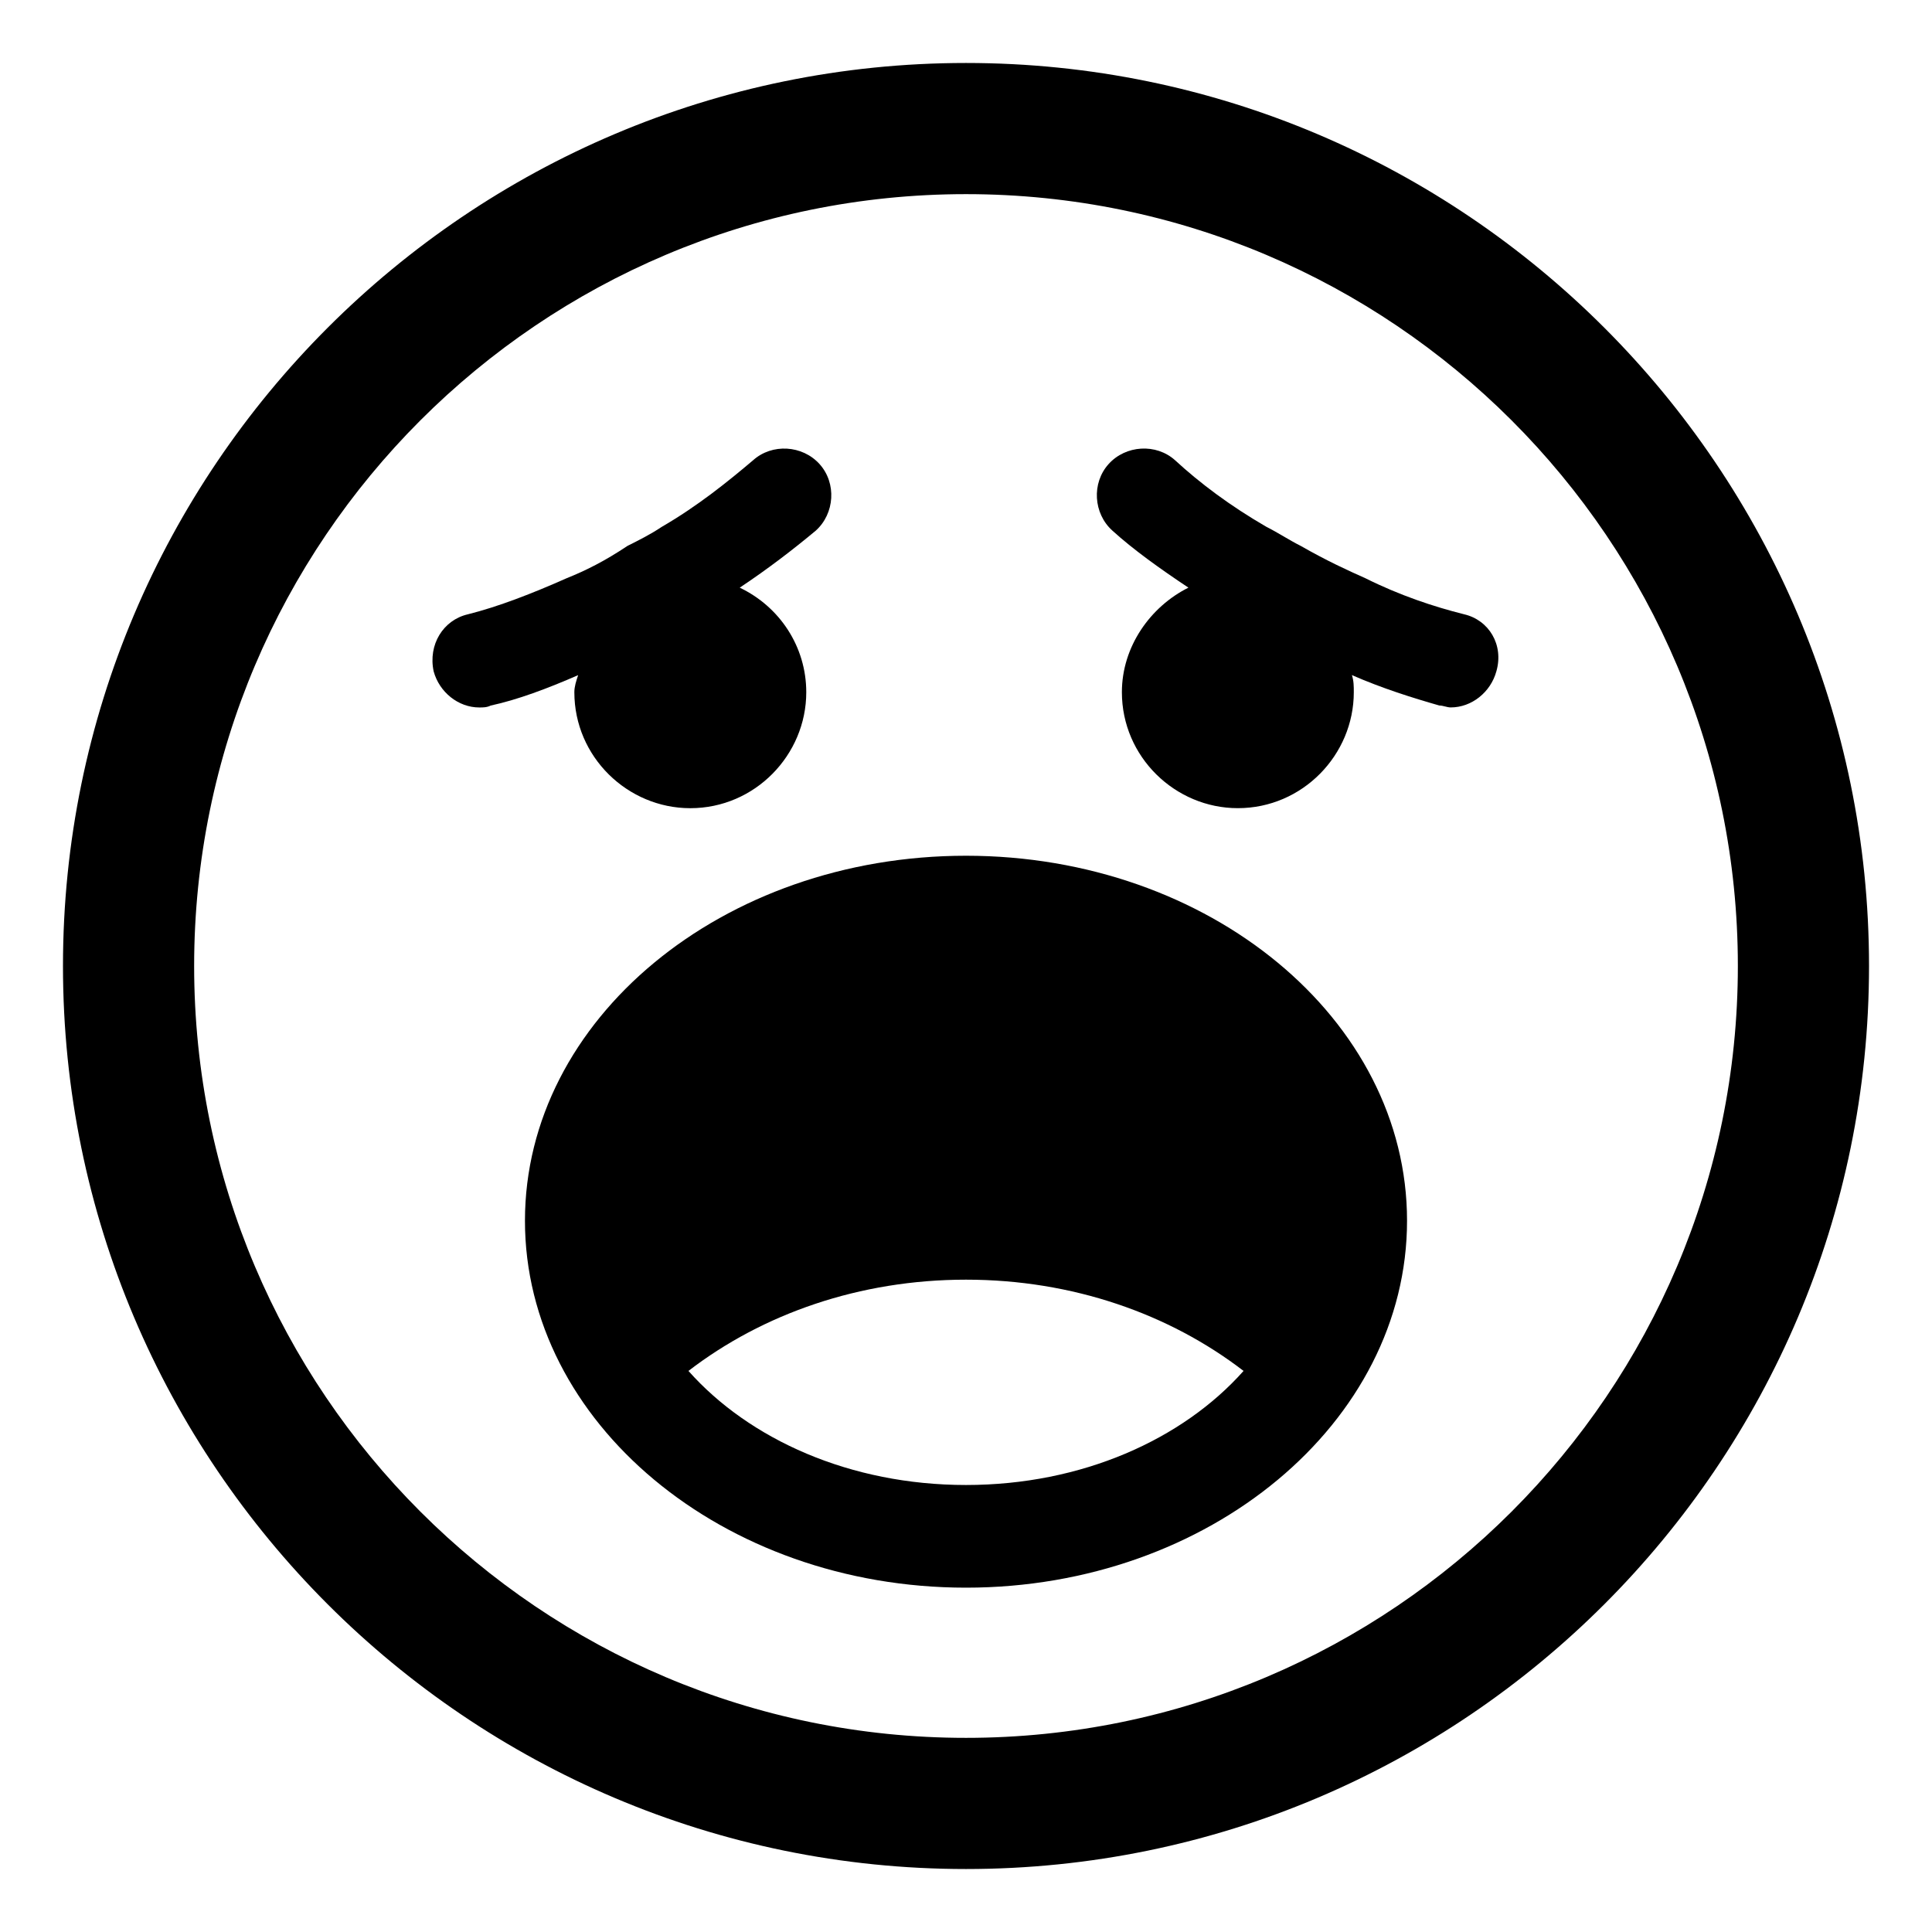
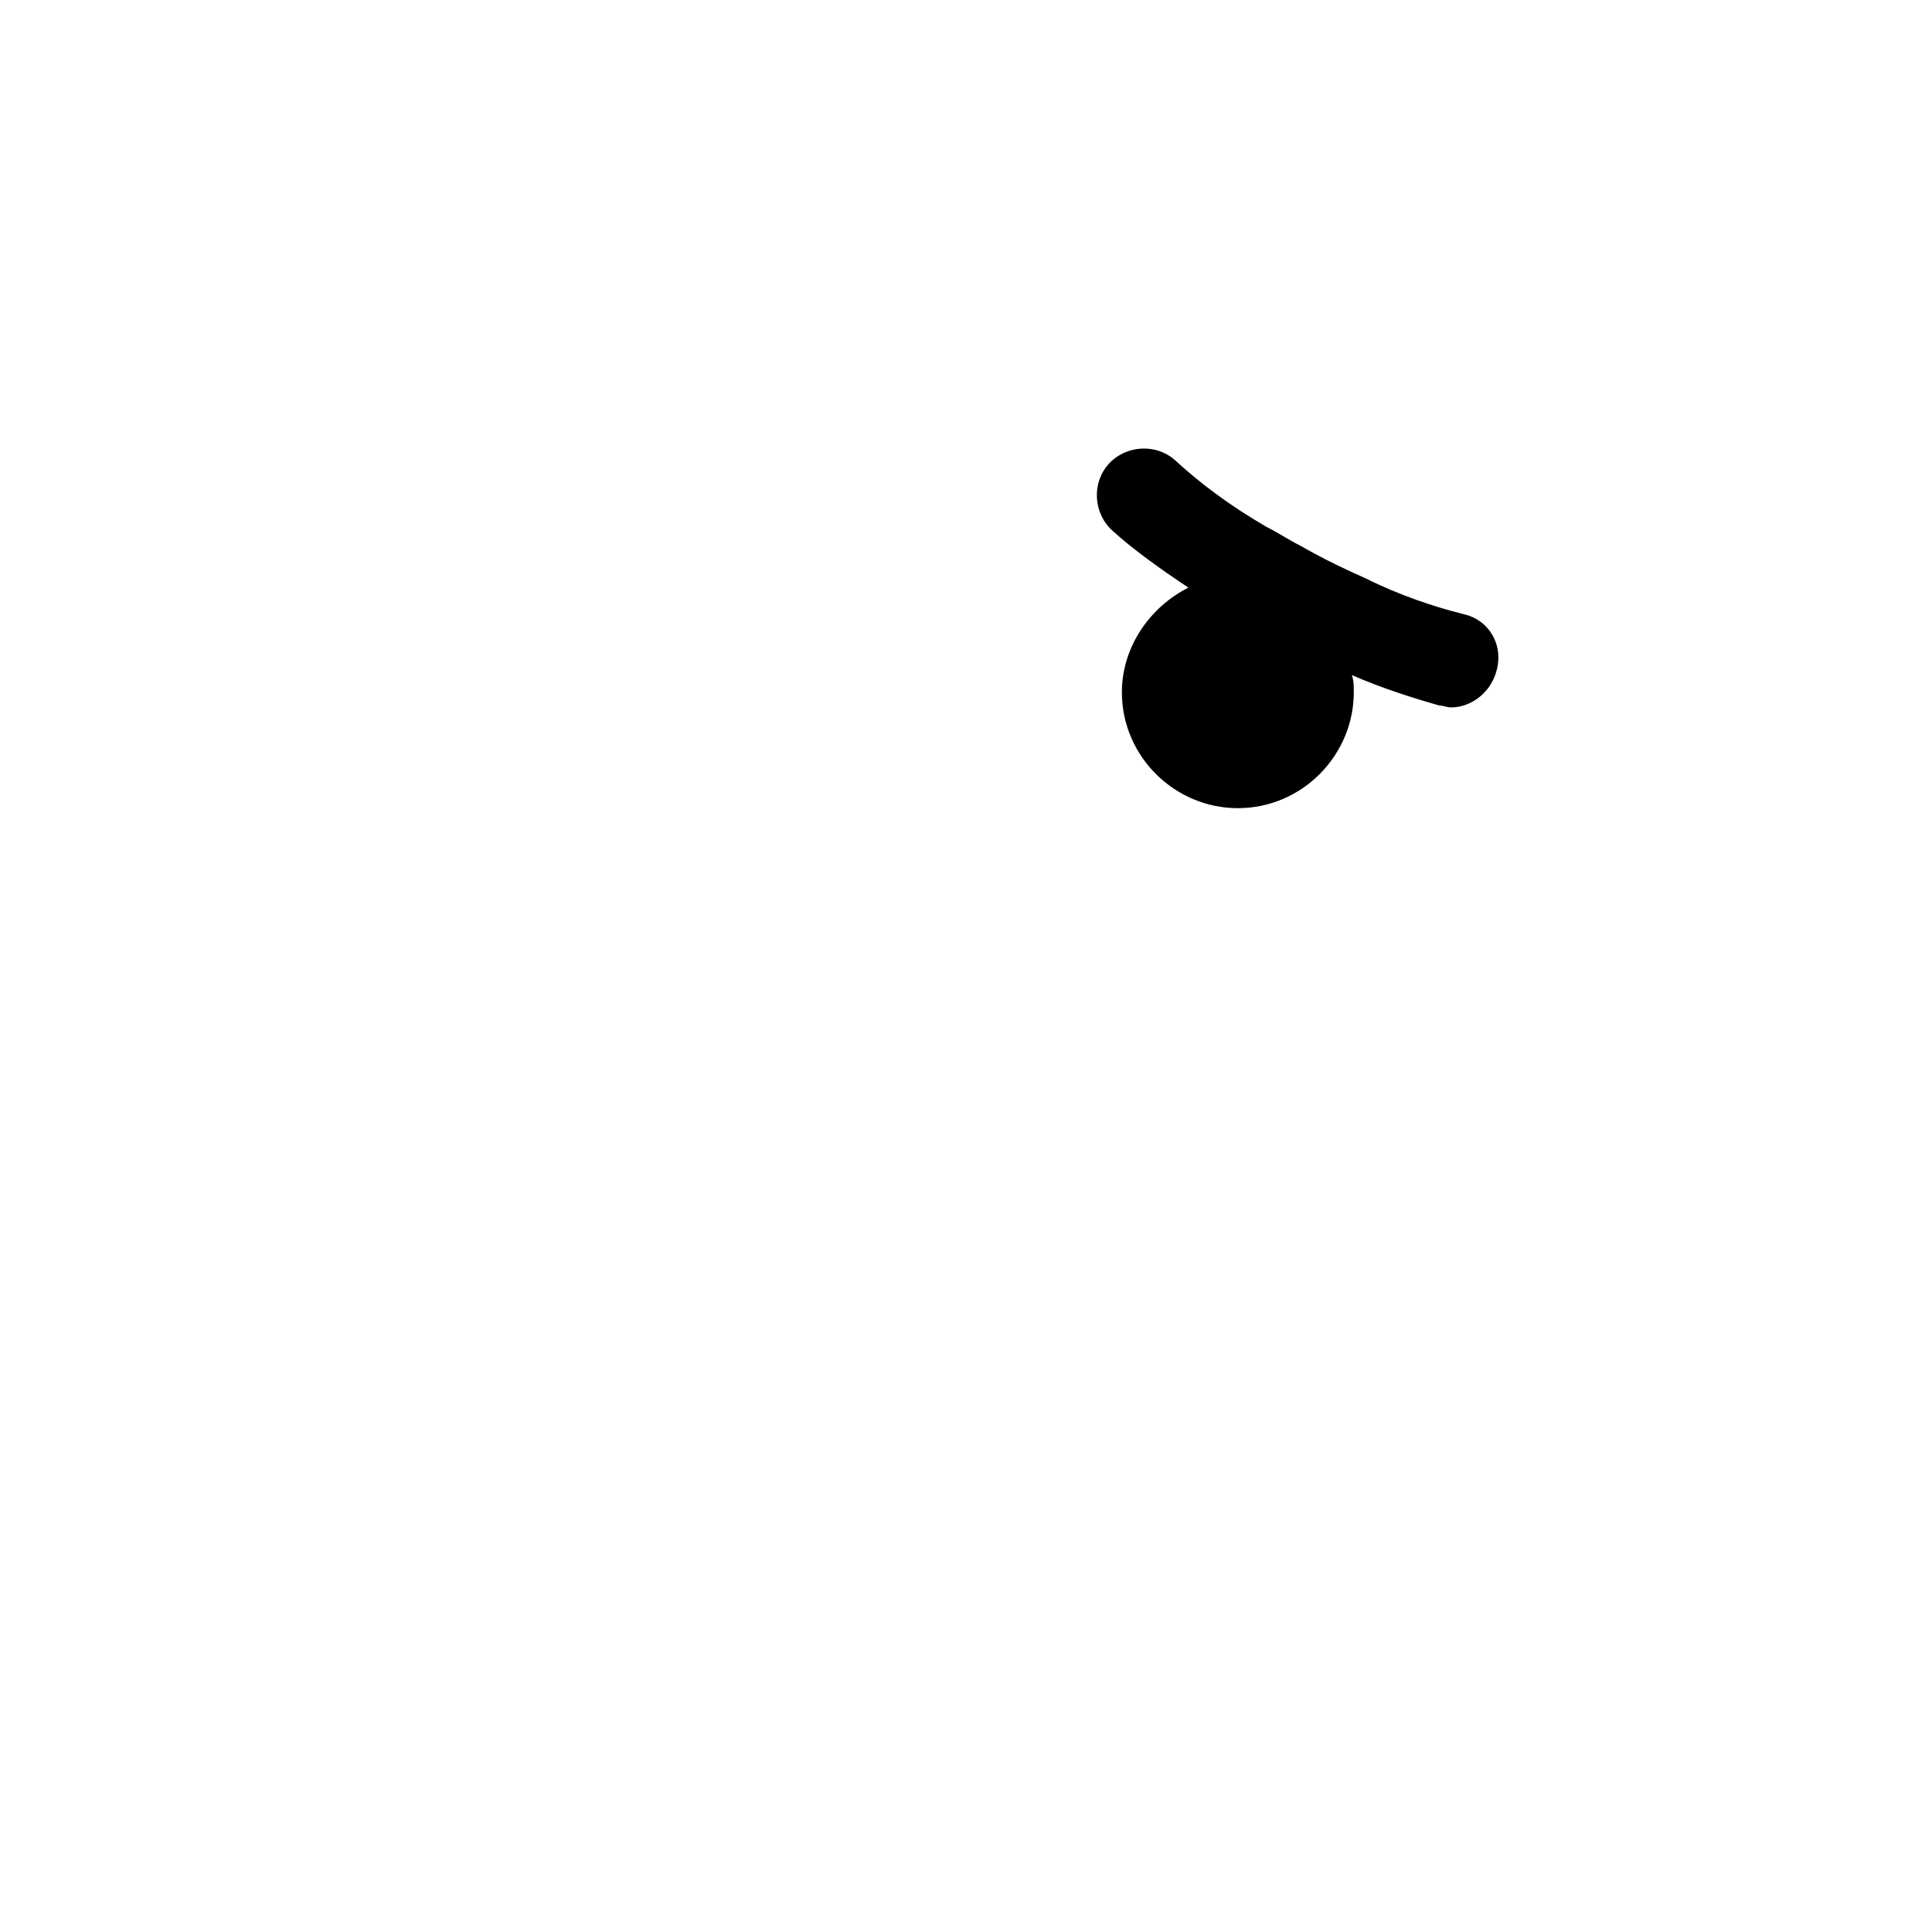
<svg xmlns="http://www.w3.org/2000/svg" fill="#000000" width="800px" height="800px" version="1.1" viewBox="144 144 512 512">
  <g>
-     <path d="m400 370.78c-64.488 0-116.88 43.328-116.88 96.73-0.004 53.406 52.395 97.238 116.88 97.238 64.484 0 116.88-43.832 116.88-97.238 0-53.402-52.398-96.73-116.88-96.73zm0 166.76c-30.73 0-57.434-12.09-73.555-30.23 19.648-15.113 45.344-24.184 73.555-24.184 28.215 0 53.906 9.07 73.555 24.184-16.121 18.137-42.824 30.23-73.555 30.23z" />
-     <path d="m400 160.69c-132 0-239.31 107.31-239.31 239.31 0 132 107.31 239.31 239.31 239.31 132 0 239.31-107.31 239.31-239.31 0-132-107.31-239.31-239.31-239.31zm0 443.86c-112.86 0-204.55-91.695-204.55-204.55 0-112.86 91.691-204.55 204.55-204.55 112.85 0 204.55 91.691 204.55 204.55 0 112.85-91.695 204.55-204.55 204.55z" />
-     <path d="m296.21 327.45c0 17.129 14.105 30.73 30.73 30.73 17.129 0 30.73-14.105 30.73-30.73 0-12.09-7.055-22.672-17.633-27.711 7.559-5.039 14.105-10.078 20.152-15.113 5.039-4.535 5.543-12.594 1.008-17.633-4.535-5.039-12.594-5.543-17.633-1.008-6.551 5.543-14.609 12.09-24.184 17.633-3.023 2.016-6.047 3.527-9.07 5.039-6.043 4.031-11.078 6.551-16.117 8.566-9.07 4.031-18.137 7.559-26.199 9.574-6.551 1.512-10.578 8.062-9.07 15.113 1.512 5.543 6.551 9.574 12.09 9.574 1.008 0 2.016 0 3.023-0.504 7.055-1.512 15.113-4.535 23.176-8.062-0.5 1.508-1.004 3.019-1.004 4.531z" />
    <path d="m532 306.79c-8.062-2.016-17.129-5.039-26.199-9.574-4.535-2.016-10.078-4.535-17.129-8.566-3.023-1.512-6.047-3.527-9.07-5.039-9.574-5.543-17.633-11.586-24.184-17.633-5.039-4.535-13.098-4.031-17.633 1.008-4.535 5.039-4.031 13.098 1.008 17.633 5.543 5.039 12.594 10.078 20.152 15.113-10.078 5.039-17.633 15.617-17.633 27.711 0 17.129 14.105 30.73 30.73 30.73 17.129 0 30.73-14.105 30.73-30.73 0-1.512 0-3.023-0.504-4.535 8.062 3.527 16.121 6.047 23.176 8.062 1.008 0 2.016 0.504 3.023 0.504 5.543 0 10.578-4.031 12.09-9.574 2.023-7.047-2.008-13.598-8.559-15.109z" />
  </g>
</svg>